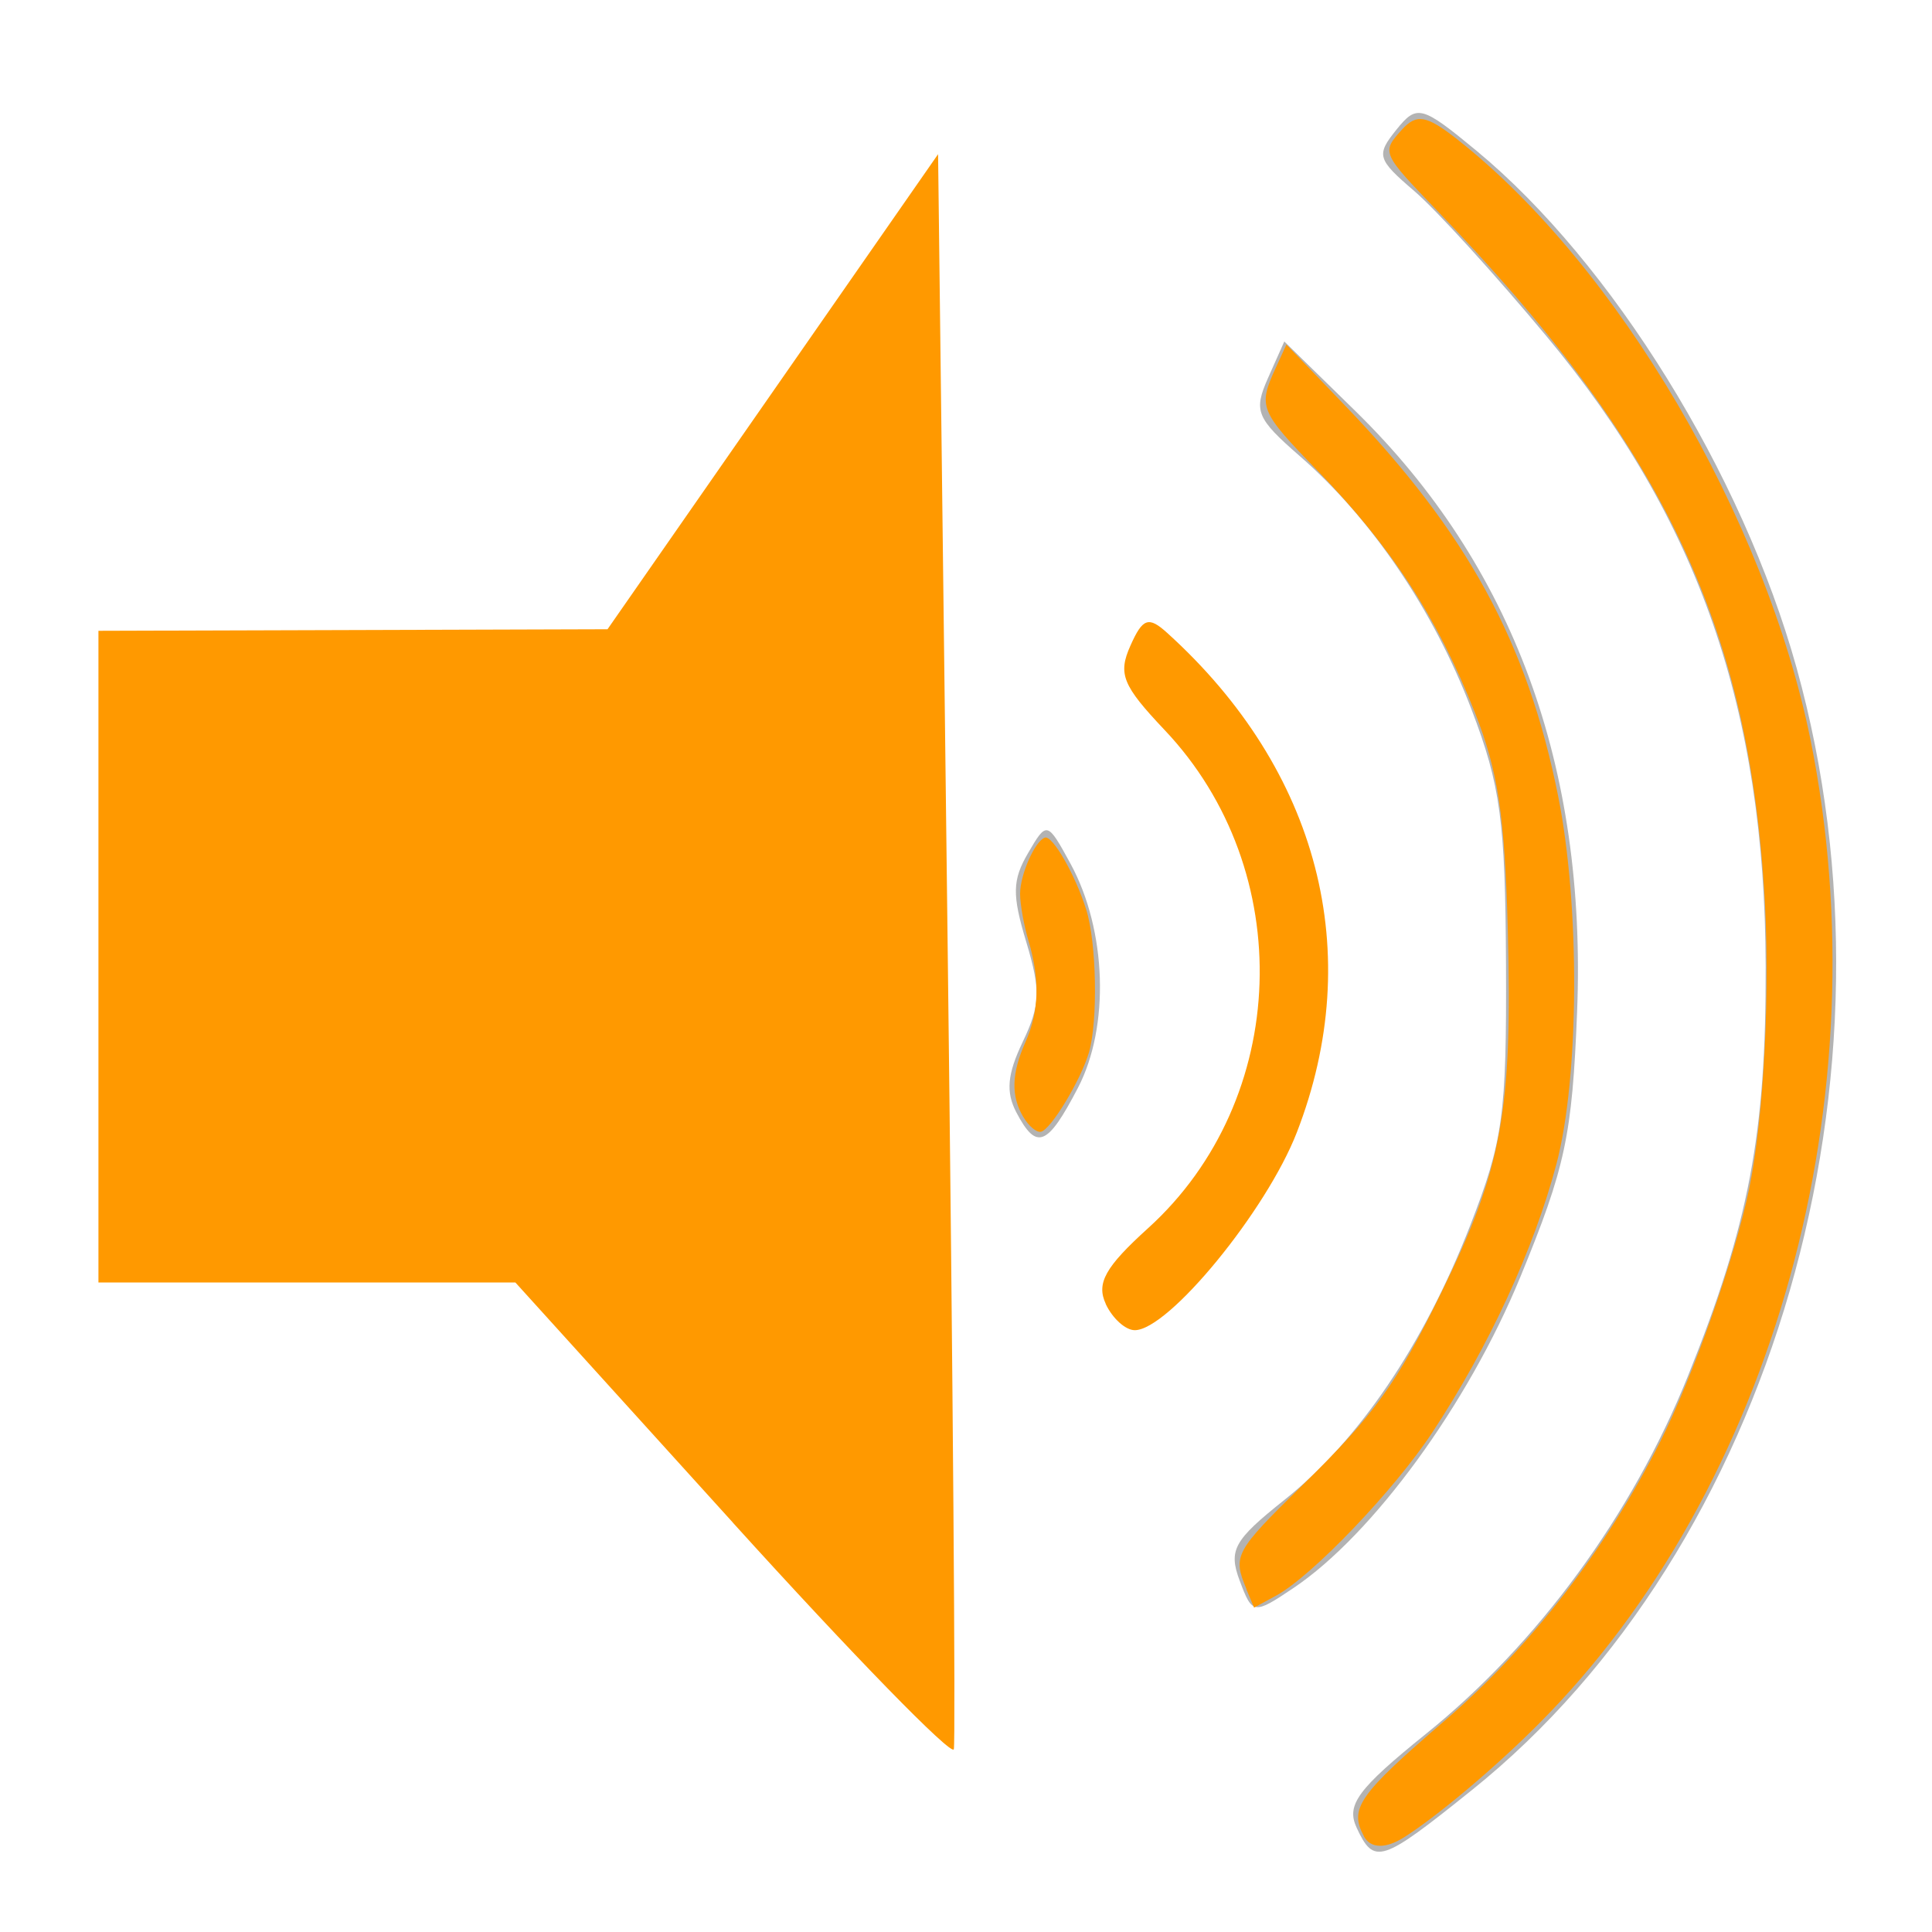
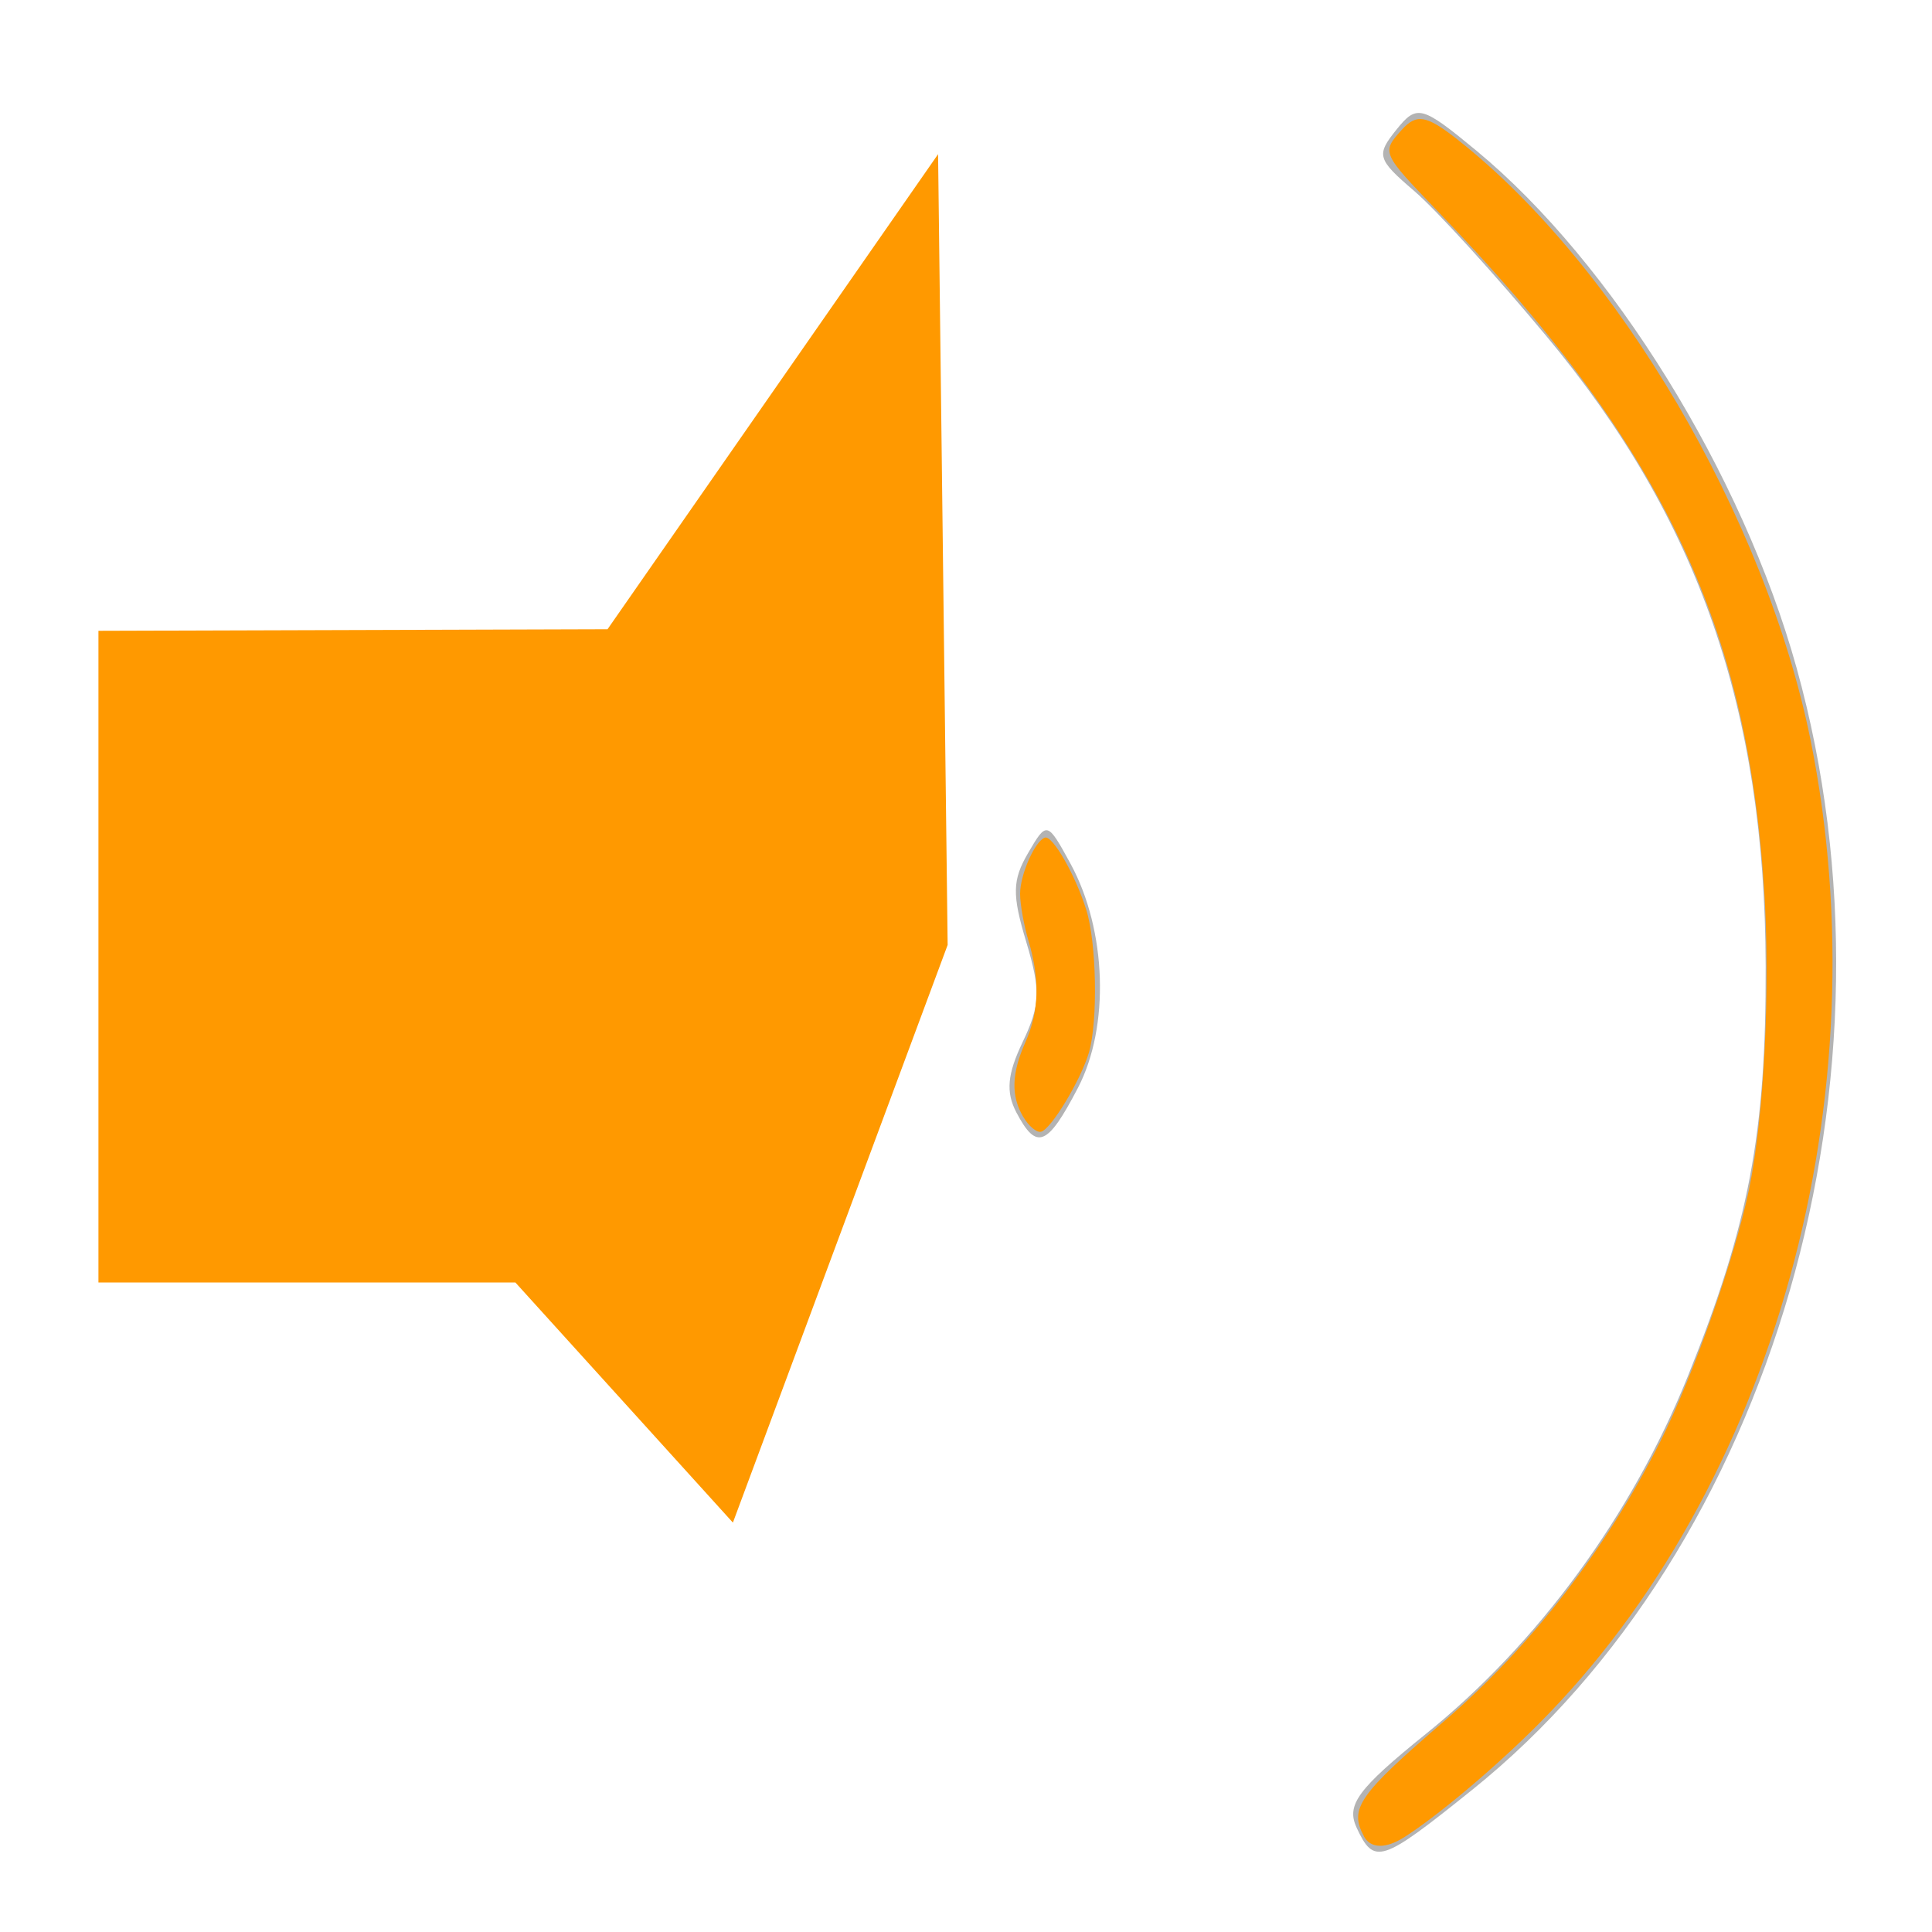
<svg xmlns="http://www.w3.org/2000/svg" xmlns:ns1="http://sodipodi.sourceforge.net/DTD/sodipodi-0.dtd" xmlns:ns2="http://www.inkscape.org/namespaces/inkscape" id="svg2457" ns1:version="0.32" ns2:version="0.48.4 r9939" width="20" height="20" version="1.0" ns1:docname="volume_max_hover.svg" ns2:output_extension="org.inkscape.output.svg.inkscape" ns2:export-filename="C:\Users\Ed\Desktop\Jplayer\skin\scoreflipper_default\volume_max_hover.png" ns2:export-xdpi="90" ns2:export-ydpi="90">
  <defs id="defs2460">
    <ns2:perspective ns1:type="inkscape:persp3d" ns2:vp_x="0 : 526.18109 : 1" ns2:vp_y="0 : 1000 : 0" ns2:vp_z="744.09448 : 526.18109 : 1" ns2:persp3d-origin="372.04724 : 350.78739 : 1" id="perspective2464" />
    <ns2:perspective id="perspective2481" ns2:persp3d-origin="372.04724 : 350.78739 : 1" ns2:vp_z="744.09448 : 526.18109 : 1" ns2:vp_y="0 : 1000 : 0" ns2:vp_x="0 : 526.18109 : 1" ns1:type="inkscape:persp3d" />
    <ns2:perspective id="perspective2420" ns2:persp3d-origin="372.04724 : 350.78739 : 1" ns2:vp_z="744.09448 : 526.18109 : 1" ns2:vp_y="0 : 1000 : 0" ns2:vp_x="0 : 526.18109 : 1" ns1:type="inkscape:persp3d" />
  </defs>
  <ns1:namedview ns2:window-height="964" ns2:window-width="1280" ns2:pageshadow="2" ns2:pageopacity="0.0" guidetolerance="10.0" gridtolerance="10.0" objecttolerance="10.0" borderopacity="1.0" bordercolor="#666666" pagecolor="#ffffff" id="base" showgrid="false" ns2:zoom="18.560001" ns2:cx="3.5237084" ns2:cy="17.721561" ns2:window-x="561" ns2:window-y="31" ns2:current-layer="svg2457" ns2:window-maximized="0" showborder="true" ns2:showpageshadow="true">
    <ns2:grid type="xygrid" id="grid3816" empspacing="5" visible="true" enabled="true" snapvisiblegridlinesonly="true" />
  </ns1:namedview>
-   <path style="fill:#ff9900;fill-opacity:1;stroke:none" d="m 7.587,15.762 -2.252,-2.486 -2.158,0 -2.158,0 0,-3.373 0,-3.373 2.635,-0.008 2.635,-0.008 1.711,-2.459 1.711,-2.459 0.099,8.186 c 0.055,4.502 0.083,8.249 0.064,8.326 -0.02,0.077 -1.049,-0.978 -2.287,-2.345 l 0,0 z" id="path3036" ns2:connector-curvature="0" />
-   <path style="fill:#ff9900;fill-opacity:1;stroke:none" d="m 11.447,13.498 c -0.1,-0.214 -0.006,-0.382 0.438,-0.784 1.47,-1.332 1.549,-3.703 0.171,-5.157 -0.436,-0.461 -0.485,-0.58 -0.354,-0.873 0.127,-0.286 0.188,-0.307 0.381,-0.132 1.569,1.42 2.061,3.315 1.342,5.17 -0.314,0.81 -1.328,2.048 -1.678,2.048 -0.096,0 -0.231,-0.122 -0.301,-0.272 z" id="path3038" ns2:connector-curvature="0" />
+   <path style="fill:#ff9900;fill-opacity:1;stroke:none" d="m 7.587,15.762 -2.252,-2.486 -2.158,0 -2.158,0 0,-3.373 0,-3.373 2.635,-0.008 2.635,-0.008 1.711,-2.459 1.711,-2.459 0.099,8.186 l 0,0 z" id="path3036" ns2:connector-curvature="0" />
  <path style="fill:#b3b3b3;fill-opacity:1;stroke:none" d="m 10.521,11.515 c -0.11,-0.211 -0.094,-0.394 0.066,-0.729 0.182,-0.381 0.187,-0.535 0.037,-1.034 -0.148,-0.491 -0.145,-0.641 0.019,-0.922 0.193,-0.331 0.198,-0.33 0.439,0.111 0.375,0.688 0.408,1.685 0.077,2.32 -0.317,0.608 -0.429,0.652 -0.638,0.254 z" id="path3040" ns2:connector-curvature="0" />
-   <path style="fill:#b3b3b3;fill-opacity:1;stroke:none" d="m 12.833,16.363 c -0.118,-0.317 -0.061,-0.419 0.463,-0.836 0.768,-0.611 1.443,-1.609 1.922,-2.837 0.342,-0.879 0.379,-1.147 0.372,-2.704 -0.007,-1.49 -0.056,-1.853 -0.357,-2.642 C 14.841,6.318 14.199,5.369 13.457,4.723 13.004,4.328 12.975,4.255 13.127,3.912 l 0.168,-0.377 0.741,0.725 c 1.624,1.591 2.391,3.672 2.29,6.216 -0.051,1.281 -0.121,1.608 -0.587,2.742 -0.542,1.319 -1.528,2.67 -2.349,3.221 -0.412,0.277 -0.426,0.275 -0.557,-0.077 z" id="path3042" ns2:connector-curvature="0" />
  <path style="fill:#b3b3b3;fill-opacity:1;stroke:none" d="m 14.043,18.918 c -0.109,-0.234 0.014,-0.401 0.717,-0.968 1.162,-0.937 2.134,-2.266 2.715,-3.709 0.63,-1.567 0.808,-2.505 0.803,-4.24 C 18.271,7.348 17.585,5.375 16.011,3.483 15.483,2.848 14.866,2.17 14.64,1.977 14.256,1.648 14.244,1.606 14.455,1.343 c 0.213,-0.265 0.261,-0.252 0.829,0.217 1.404,1.161 2.754,3.342 3.314,5.353 1.174,4.215 -0.244,9.116 -3.36,11.617 -0.944,0.758 -1.013,0.78 -1.196,0.387 l 0,0 z" id="path3044" ns2:connector-curvature="0" />
  <path style="fill:#ff9900;fill-opacity:1;stroke:none" d="m 10.594,11.565 c -0.13,-0.221 -0.124,-0.45 0.022,-0.779 0.141,-0.318 0.151,-0.643 0.031,-1.047 -0.048,-0.161 -0.087,-0.38 -0.087,-0.486 0,-0.199 0.154,-0.548 0.257,-0.582 0.079,-0.026 0.316,0.388 0.428,0.747 0.107,0.341 0.122,1.152 0.028,1.476 -0.084,0.287 -0.396,0.803 -0.498,0.822 -0.045,0.009 -0.126,-0.059 -0.18,-0.151 z" id="path3758" ns2:connector-curvature="0" />
-   <path style="fill:#ff9900;fill-opacity:1;stroke:none" d="m 12.903,16.449 c -0.144,-0.345 -0.121,-0.387 0.585,-1.079 0.739,-0.724 0.974,-1.051 1.437,-1.998 0.624,-1.275 0.733,-1.875 0.684,-3.745 C 15.577,8.441 15.508,7.981 15.267,7.373 14.879,6.393 14.398,5.654 13.647,4.881 13.038,4.254 13.021,4.213 13.206,3.809 l 0.111,-0.242 0.596,0.62 c 1.277,1.327 1.896,2.458 2.216,4.05 0.229,1.138 0.221,2.919 -0.018,3.817 -0.234,0.882 -0.7,1.889 -1.284,2.775 -0.395,0.599 -1.244,1.485 -1.615,1.688 l -0.23,0.125 -0.08,-0.191 0,0 z" id="path3760" ns2:connector-curvature="0" />
  <path style="fill:#ff9900;fill-opacity:1;stroke:none" d="m 14.118,19.006 c -0.153,-0.285 -0.052,-0.428 0.837,-1.193 0.896,-0.771 1.666,-1.767 2.231,-2.888 0.342,-0.679 0.776,-1.911 0.921,-2.618 0.156,-0.762 0.222,-2.081 0.155,-3.106 C 18.08,6.422 17.193,4.58 14.879,2.182 14.303,1.584 14.3,1.578 14.511,1.344 c 0.154,-0.171 0.256,-0.153 0.584,0.106 1.652,1.303 3.183,3.911 3.648,6.212 0.744,3.69 -0.377,7.743 -2.818,10.187 -0.453,0.454 -1.043,0.95 -1.389,1.17 -0.192,0.122 -0.349,0.118 -0.418,-0.011 l 0,0 z" id="path3762" ns2:connector-curvature="0" />
</svg>